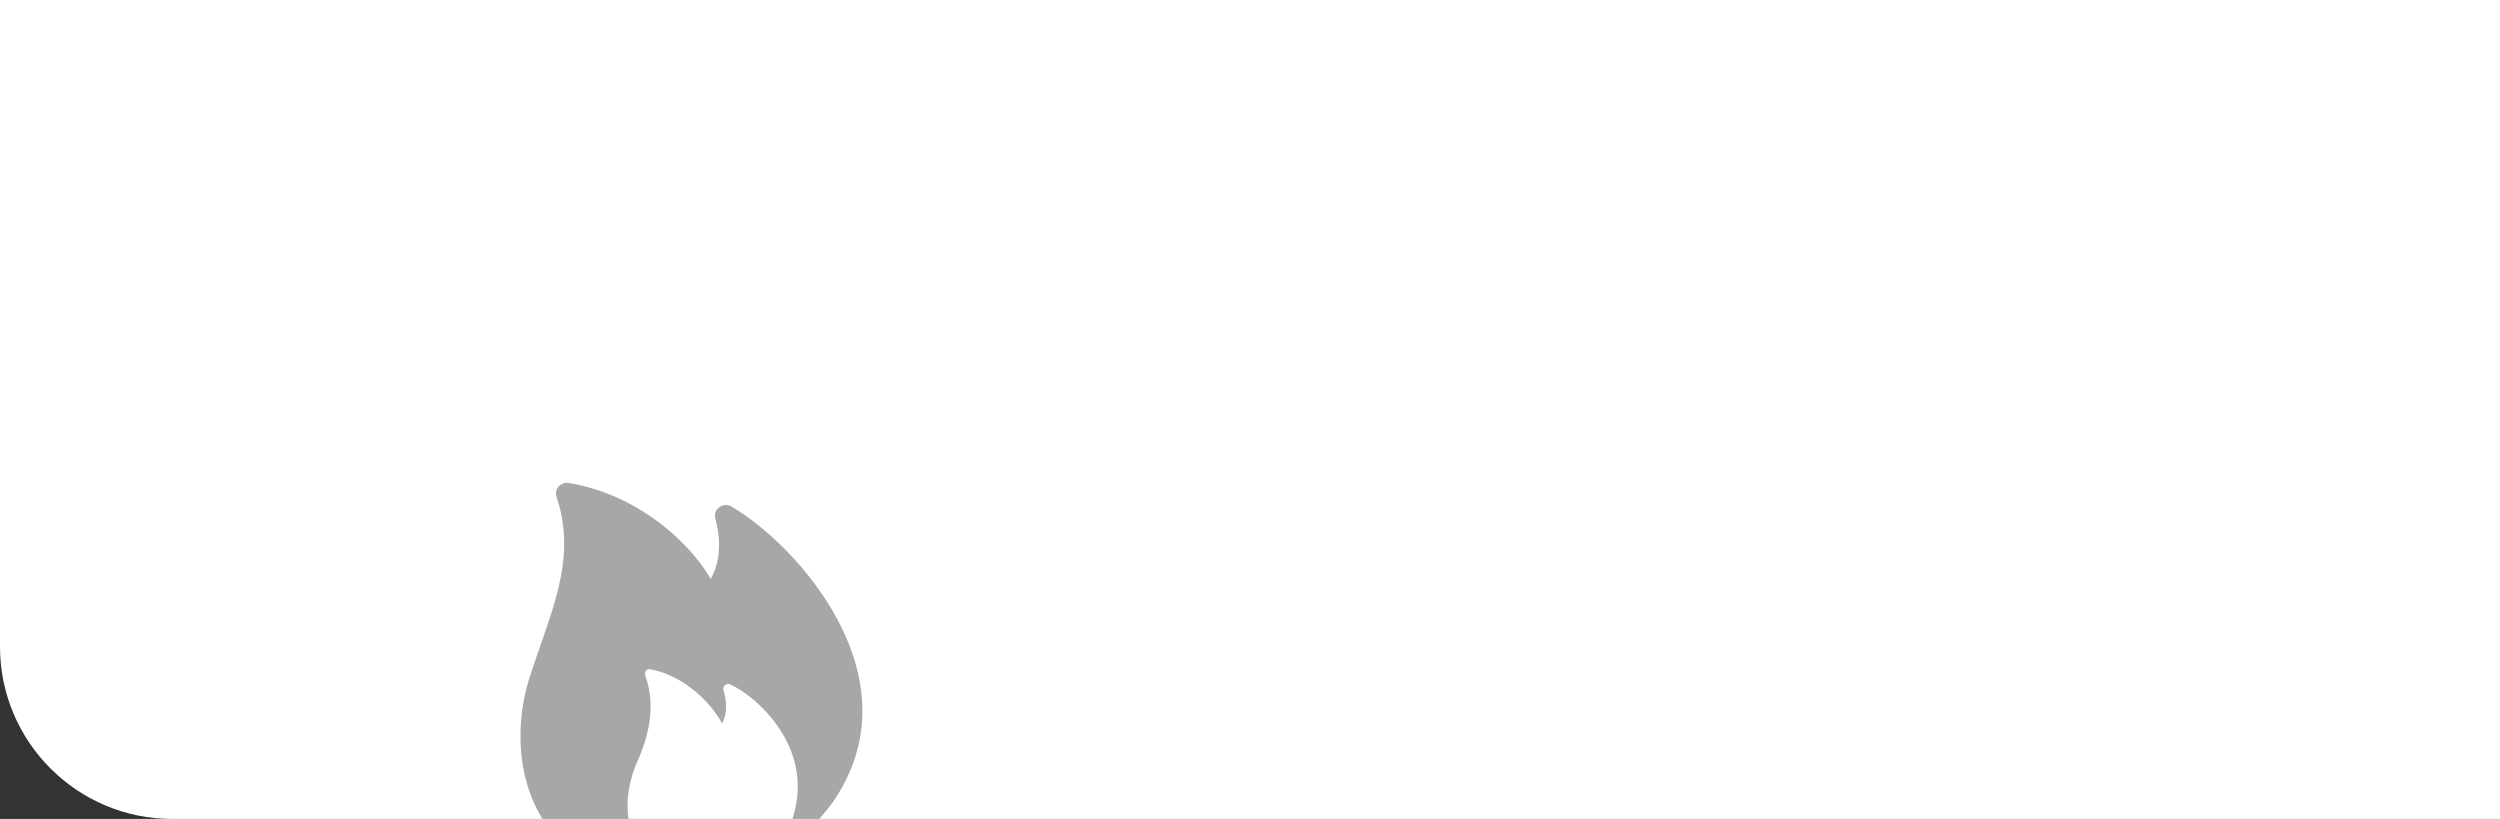
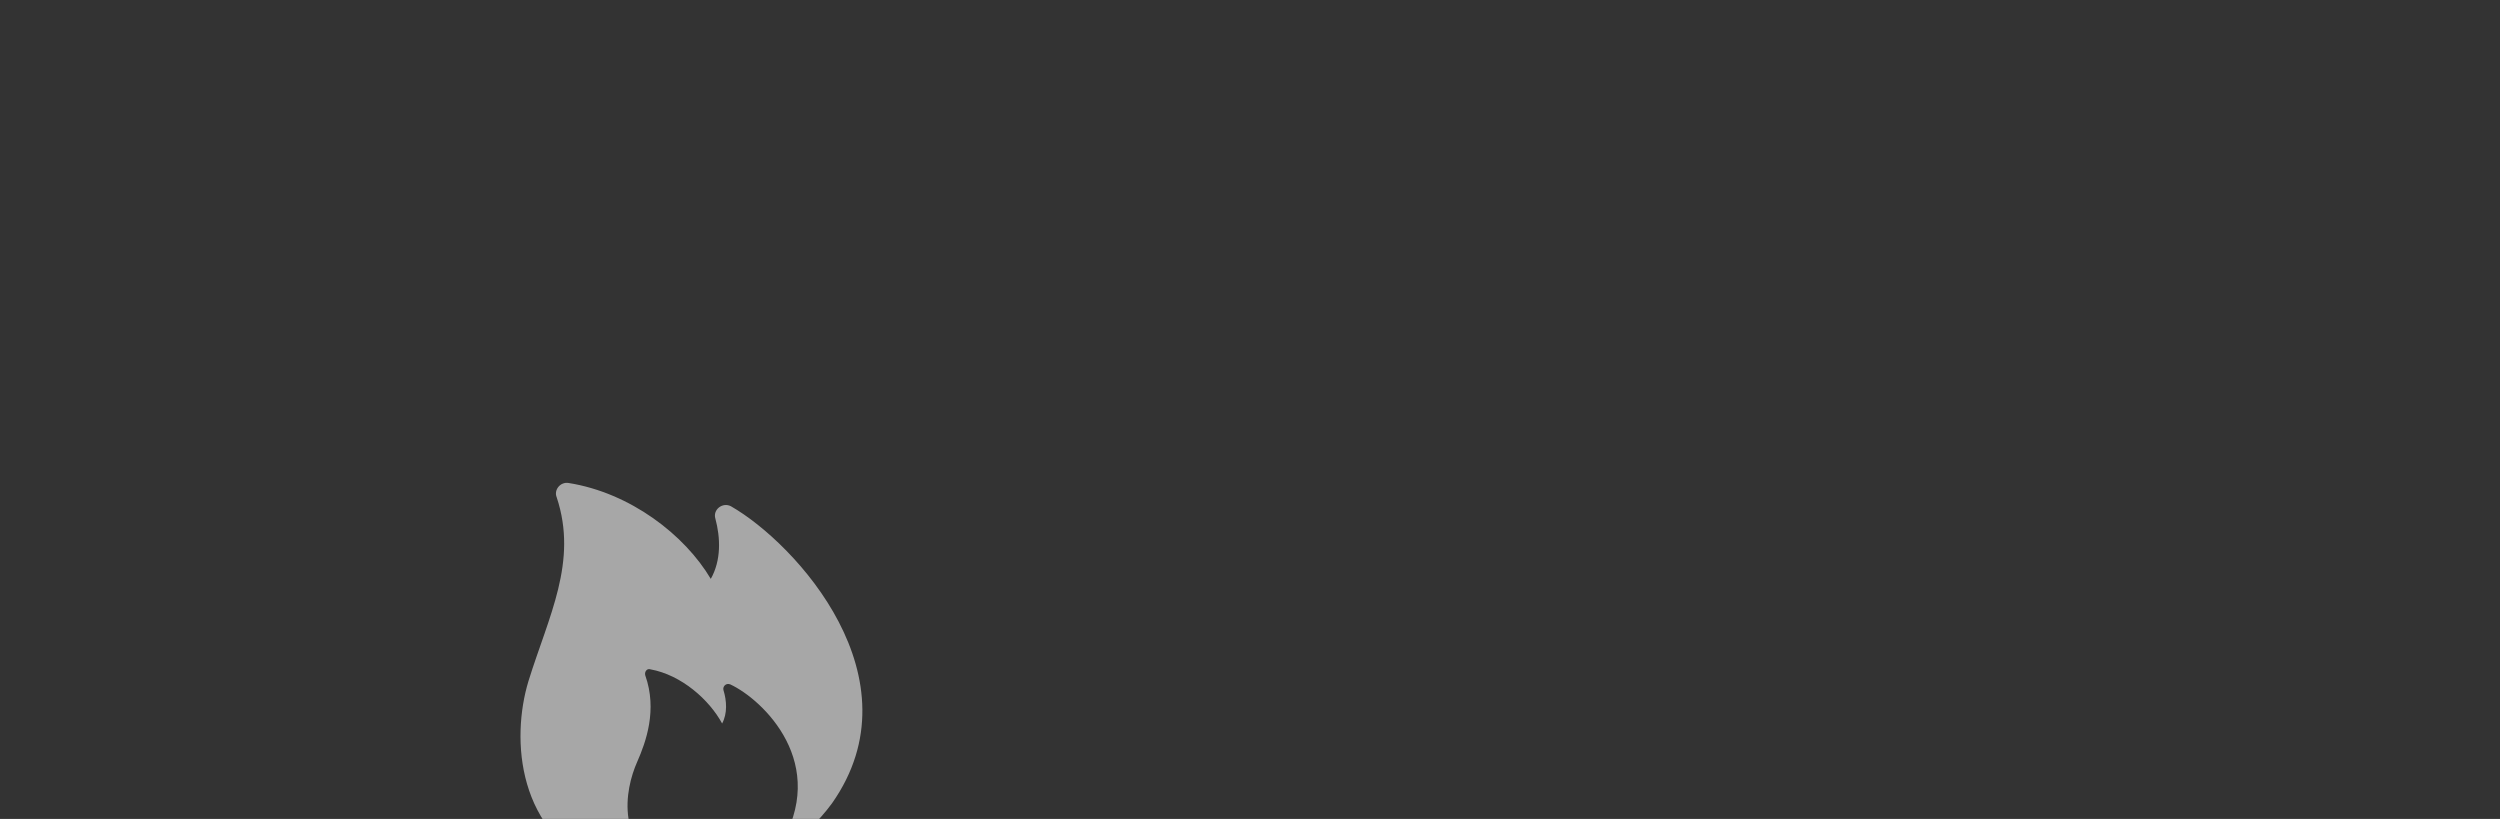
<svg xmlns="http://www.w3.org/2000/svg" width="174" height="57" viewBox="0 0 174 57" fill="none">
  <rect x="0" y="0" width="174" height="57" fill="#333333" stroke="none" />
  <g clip-path="url(#clip0_4006_947)">
-     <path d="M0 0H174V57H12C5.373 57 0 51.627 0 45V0Z" fill="white" />
    <path d="M42.096 60.583C43.621 61.225 45.276 61.497 46.925 61.375C47.088 61.377 47.127 61.154 46.998 61.088C42.726 58.954 43.483 54.982 44.346 53.03C44.961 51.637 45.761 49.408 44.913 47.013C44.837 46.77 45.025 46.499 45.266 46.585C47.437 46.977 49.376 48.716 50.26 50.355C50.638 49.654 50.58 48.768 50.355 48.041C50.28 47.798 50.515 47.513 50.821 47.631C53.088 48.684 57.819 53.173 54.215 58.962C54.147 59.09 54.305 59.254 54.389 59.175C55.761 58.322 56.956 57.212 57.91 55.907C64.015 47.219 55.393 37.822 50.872 35.235C50.294 34.934 49.597 35.469 49.791 36.099C50.147 37.425 50.203 39.001 49.47 40.29C47.663 37.236 43.88 34.302 39.569 33.615C39.002 33.524 38.532 34.094 38.746 34.613C40.237 39.095 38.188 42.875 36.782 47.401C35.551 51.447 35.978 58.064 42.096 60.583Z" fill="#A7A7A7" />
  </g>
  <defs>
    <clipPath id="clip0_4006_947">
      <rect width="174" height="57" fill="white" />
    </clipPath>
  </defs>
</svg>